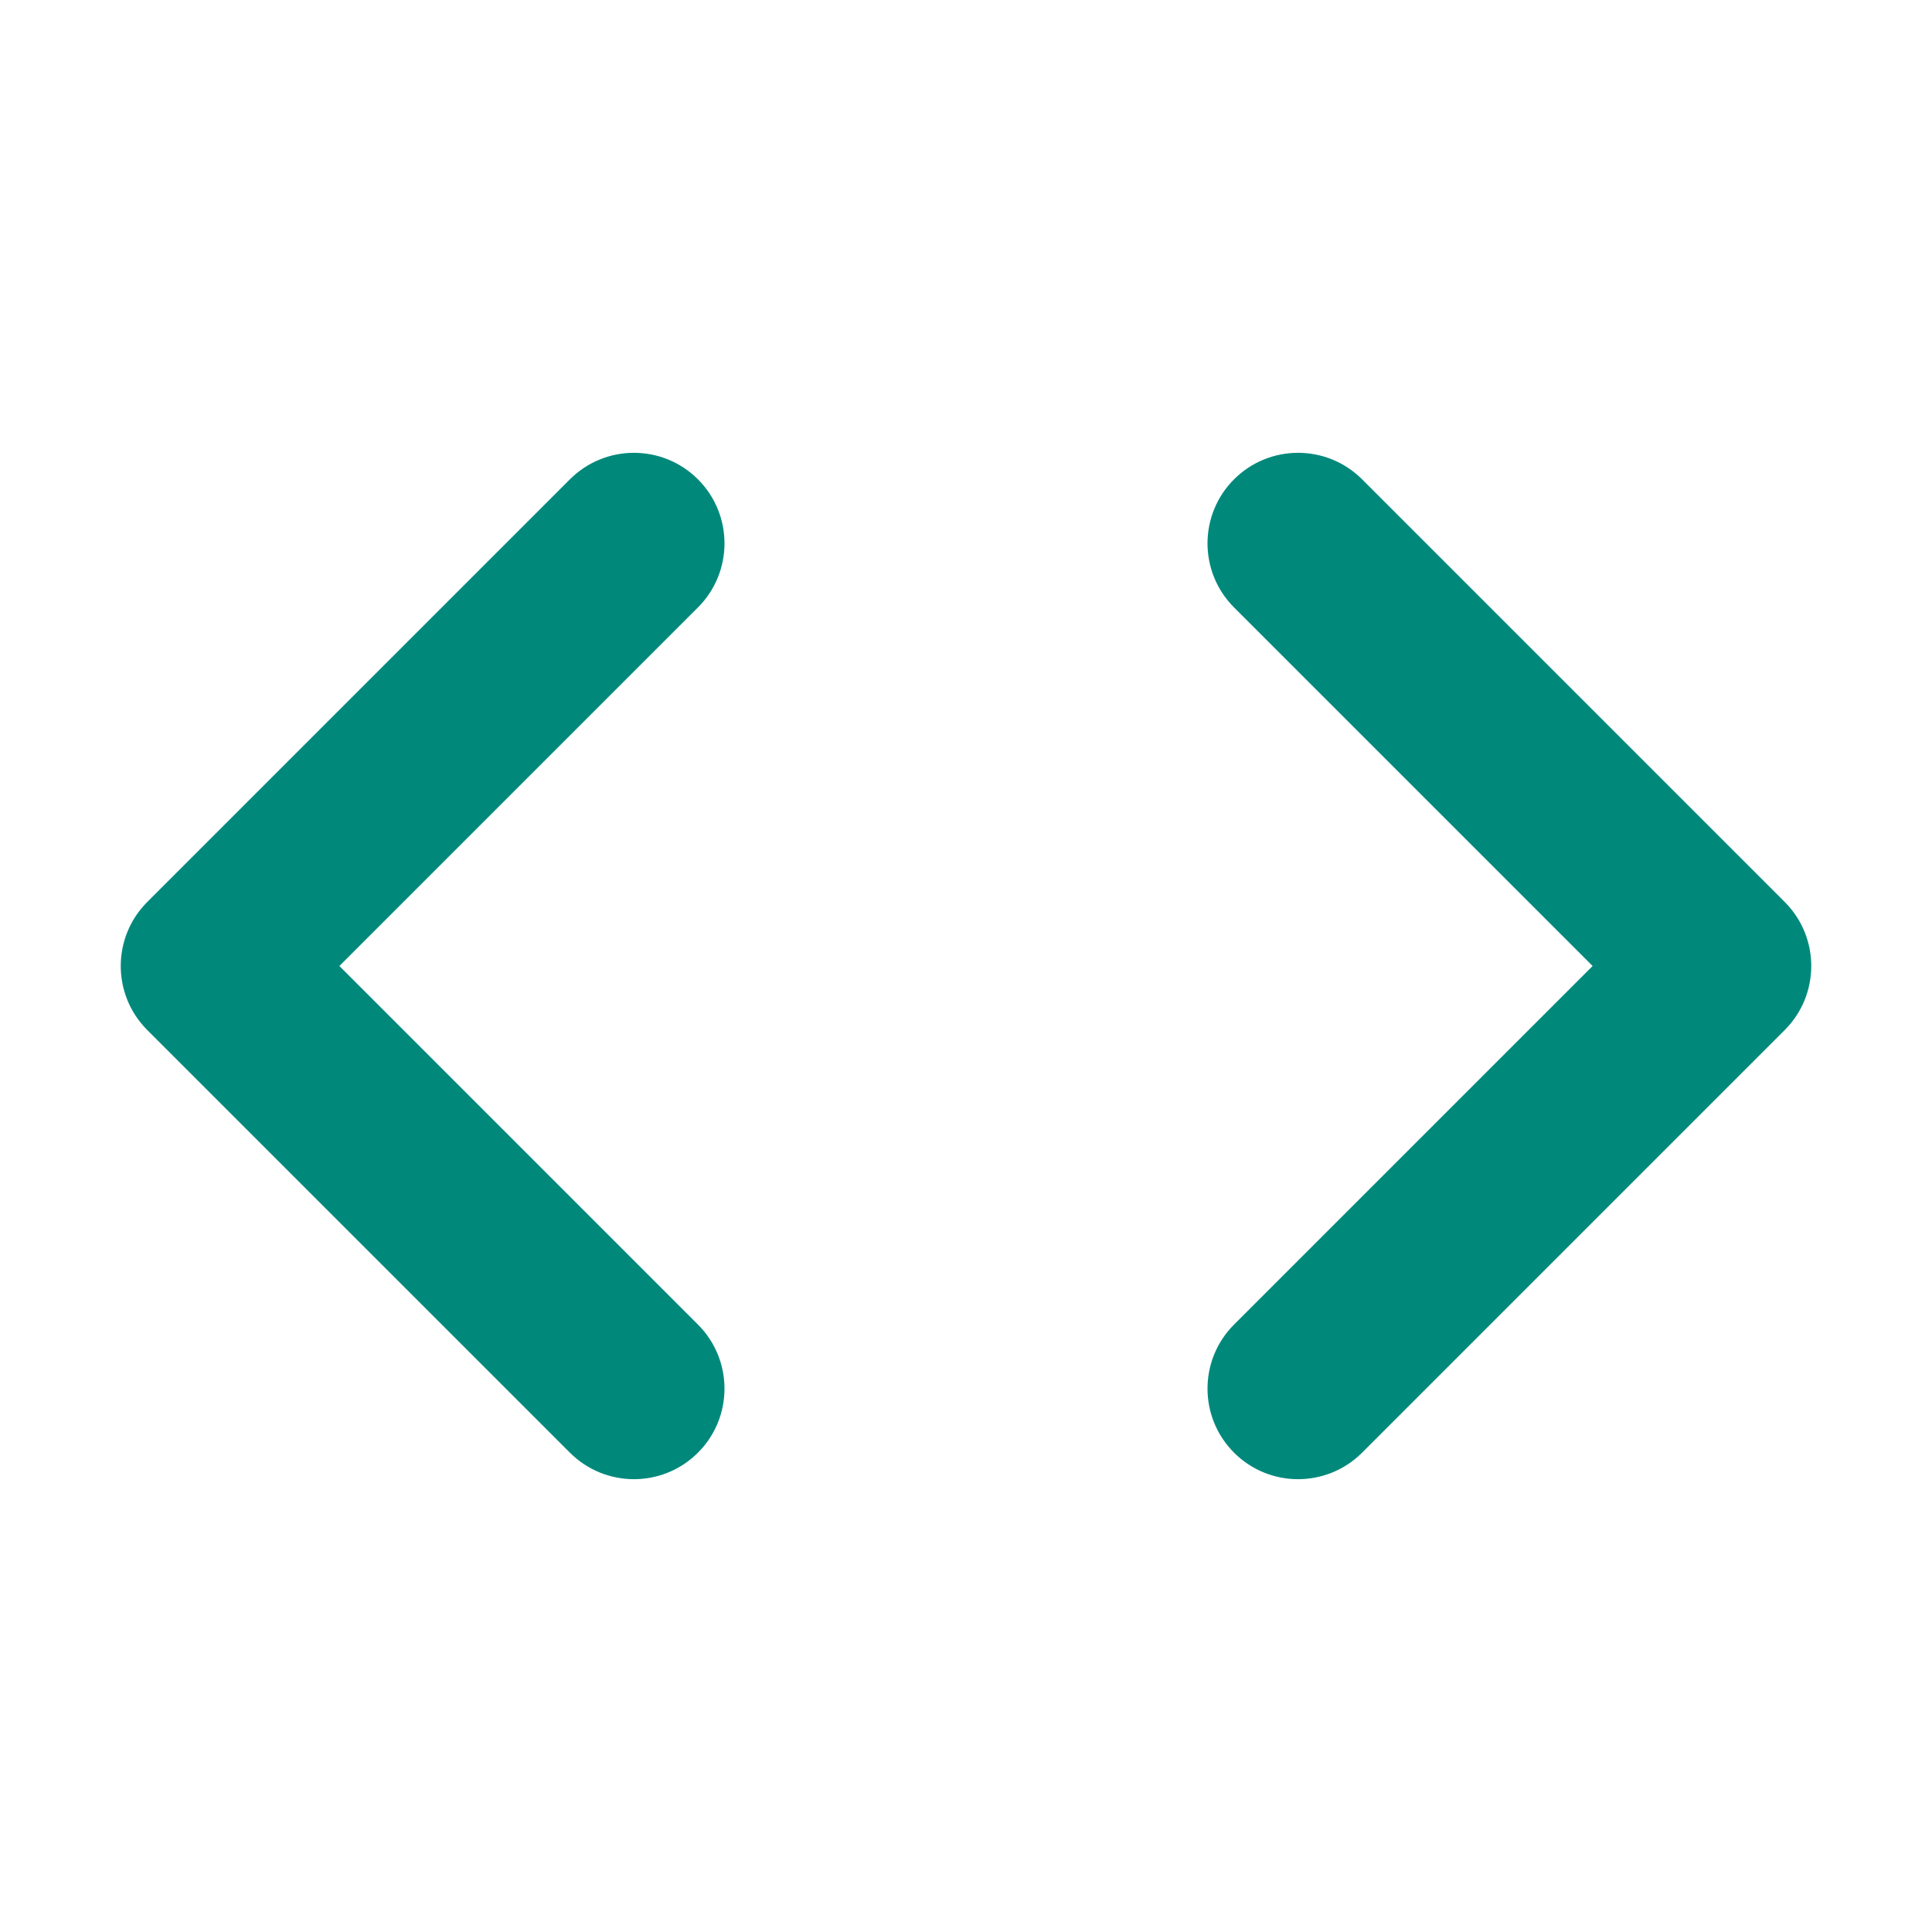
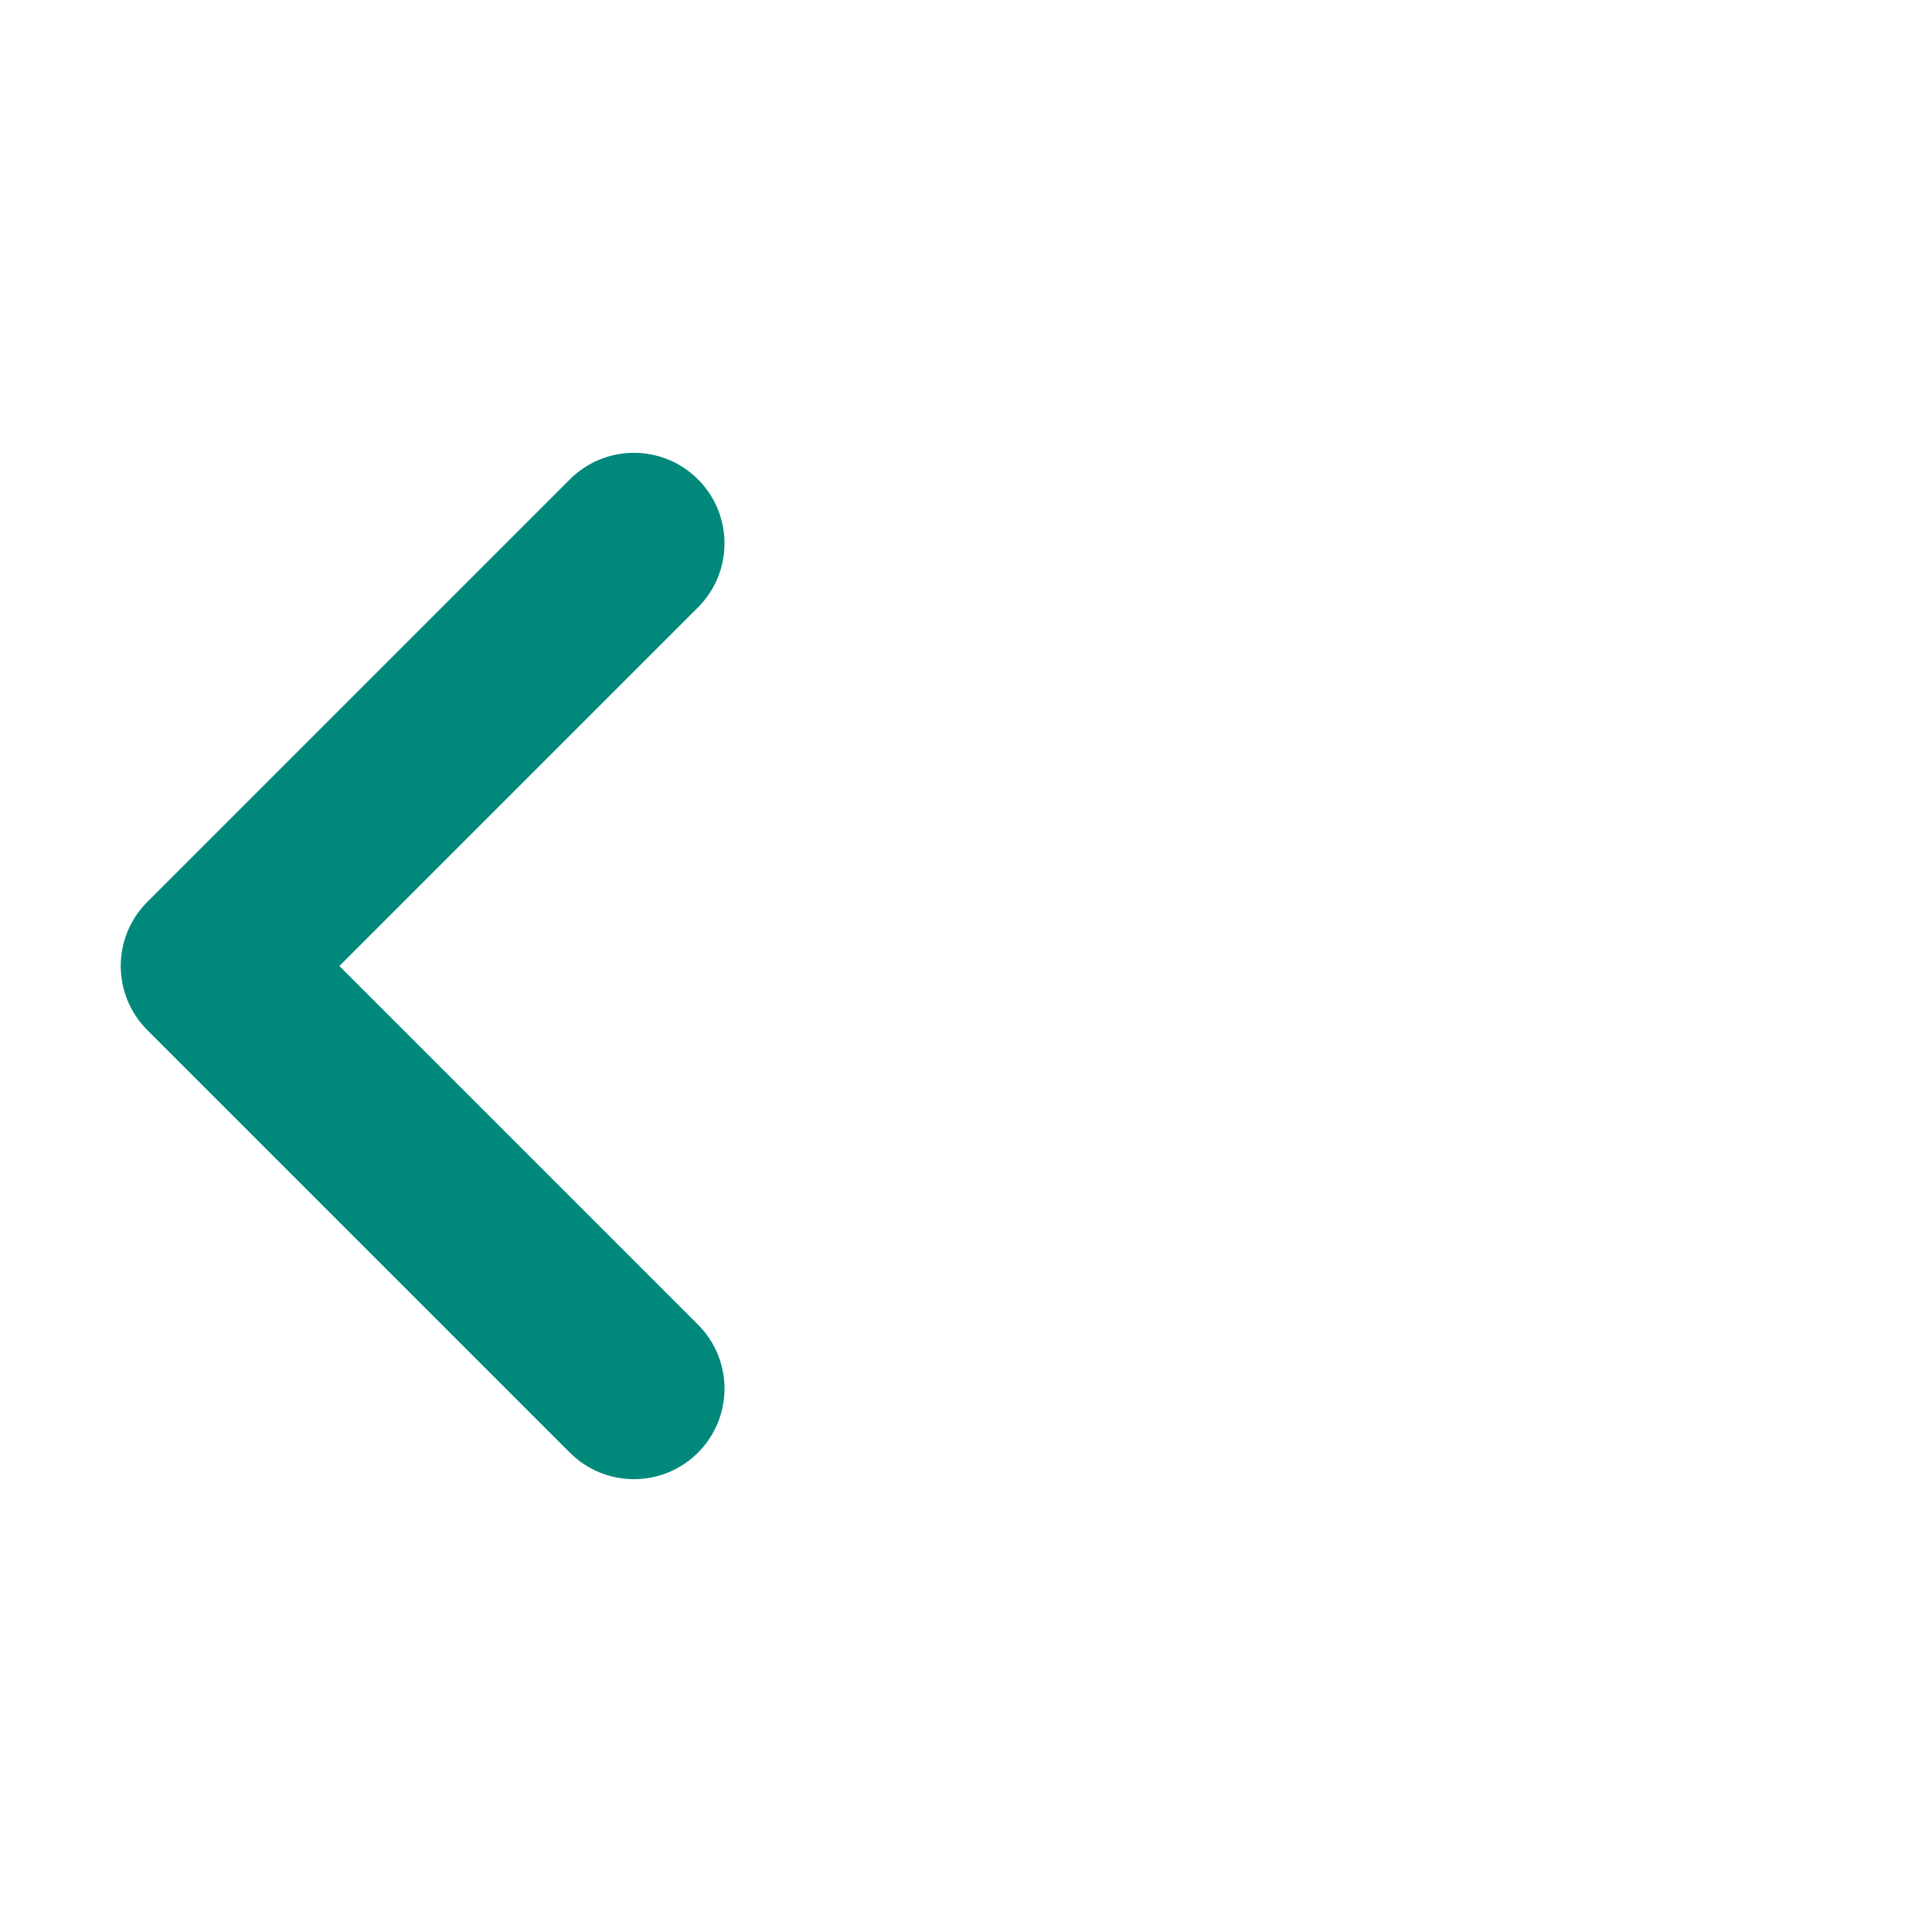
<svg xmlns="http://www.w3.org/2000/svg" xmlns:ns1="http://sodipodi.sourceforge.net/DTD/sodipodi-0.dtd" xmlns:ns2="http://www.inkscape.org/namespaces/inkscape" version="1.1" id="Layer_1" x="0px" y="0px" width="512px" height="512px" viewBox="0 0 512 512" enable-background="new 0 0 512 512" xml:space="preserve" ns1:docname="android-attach.svg" ns2:version="0.92.2 5c3e80d, 2017-08-06">
  <defs id="defs4938" />
  <ns1:namedview pagecolor="#ffffff" bordercolor="#666666" borderopacity="1" objecttolerance="10" gridtolerance="10" guidetolerance="10" ns2:pageopacity="0" ns2:pageshadow="2" ns2:window-width="640" ns2:window-height="480" id="namedview4936" showgrid="false" ns2:pagecheckerboard="true" ns2:zoom="2.2617188" ns2:cx="256" ns2:cy="238.31434" ns2:current-layer="Layer_1" />
  <g id="g5069" transform="translate(0,-5e-4)" style="fill:#00897b;fill-opacity:1">
    <path id="path5065" d="m 168,392 c -6.143,0 -12.285,-2.344 -16.971,-7.029 l -112,-112 c -9.373,-9.373 -9.373,-24.569 0,-33.941 l 112,-112 c 9.373,-9.372 24.568,-9.372 33.941,0 9.371,9.372 9.371,24.568 0,33.941 L 89.941,256 184.97,351.029 c 9.371,9.373 9.371,24.568 0,33.941 -4.687,4.686 -10.827,7.03 -16.97,7.03 z" ns2:connector-curvature="0" style="fill:#00897b;fill-opacity:1" />
-     <path id="path5067" d="m 344,392 c 6.143,0 12.285,-2.344 16.971,-7.029 l 112,-112 c 9.373,-9.373 9.373,-24.569 0,-33.941 l -112,-112 c -9.373,-9.372 -24.568,-9.372 -33.941,0 -9.371,9.372 -9.371,24.568 0,33.941 L 422.059,256 327.03,351.029 c -9.371,9.373 -9.371,24.568 0,33.941 4.687,4.686 10.827,7.03 16.97,7.03 z" ns2:connector-curvature="0" style="fill:#00897b;fill-opacity:1" />
  </g>
</svg>